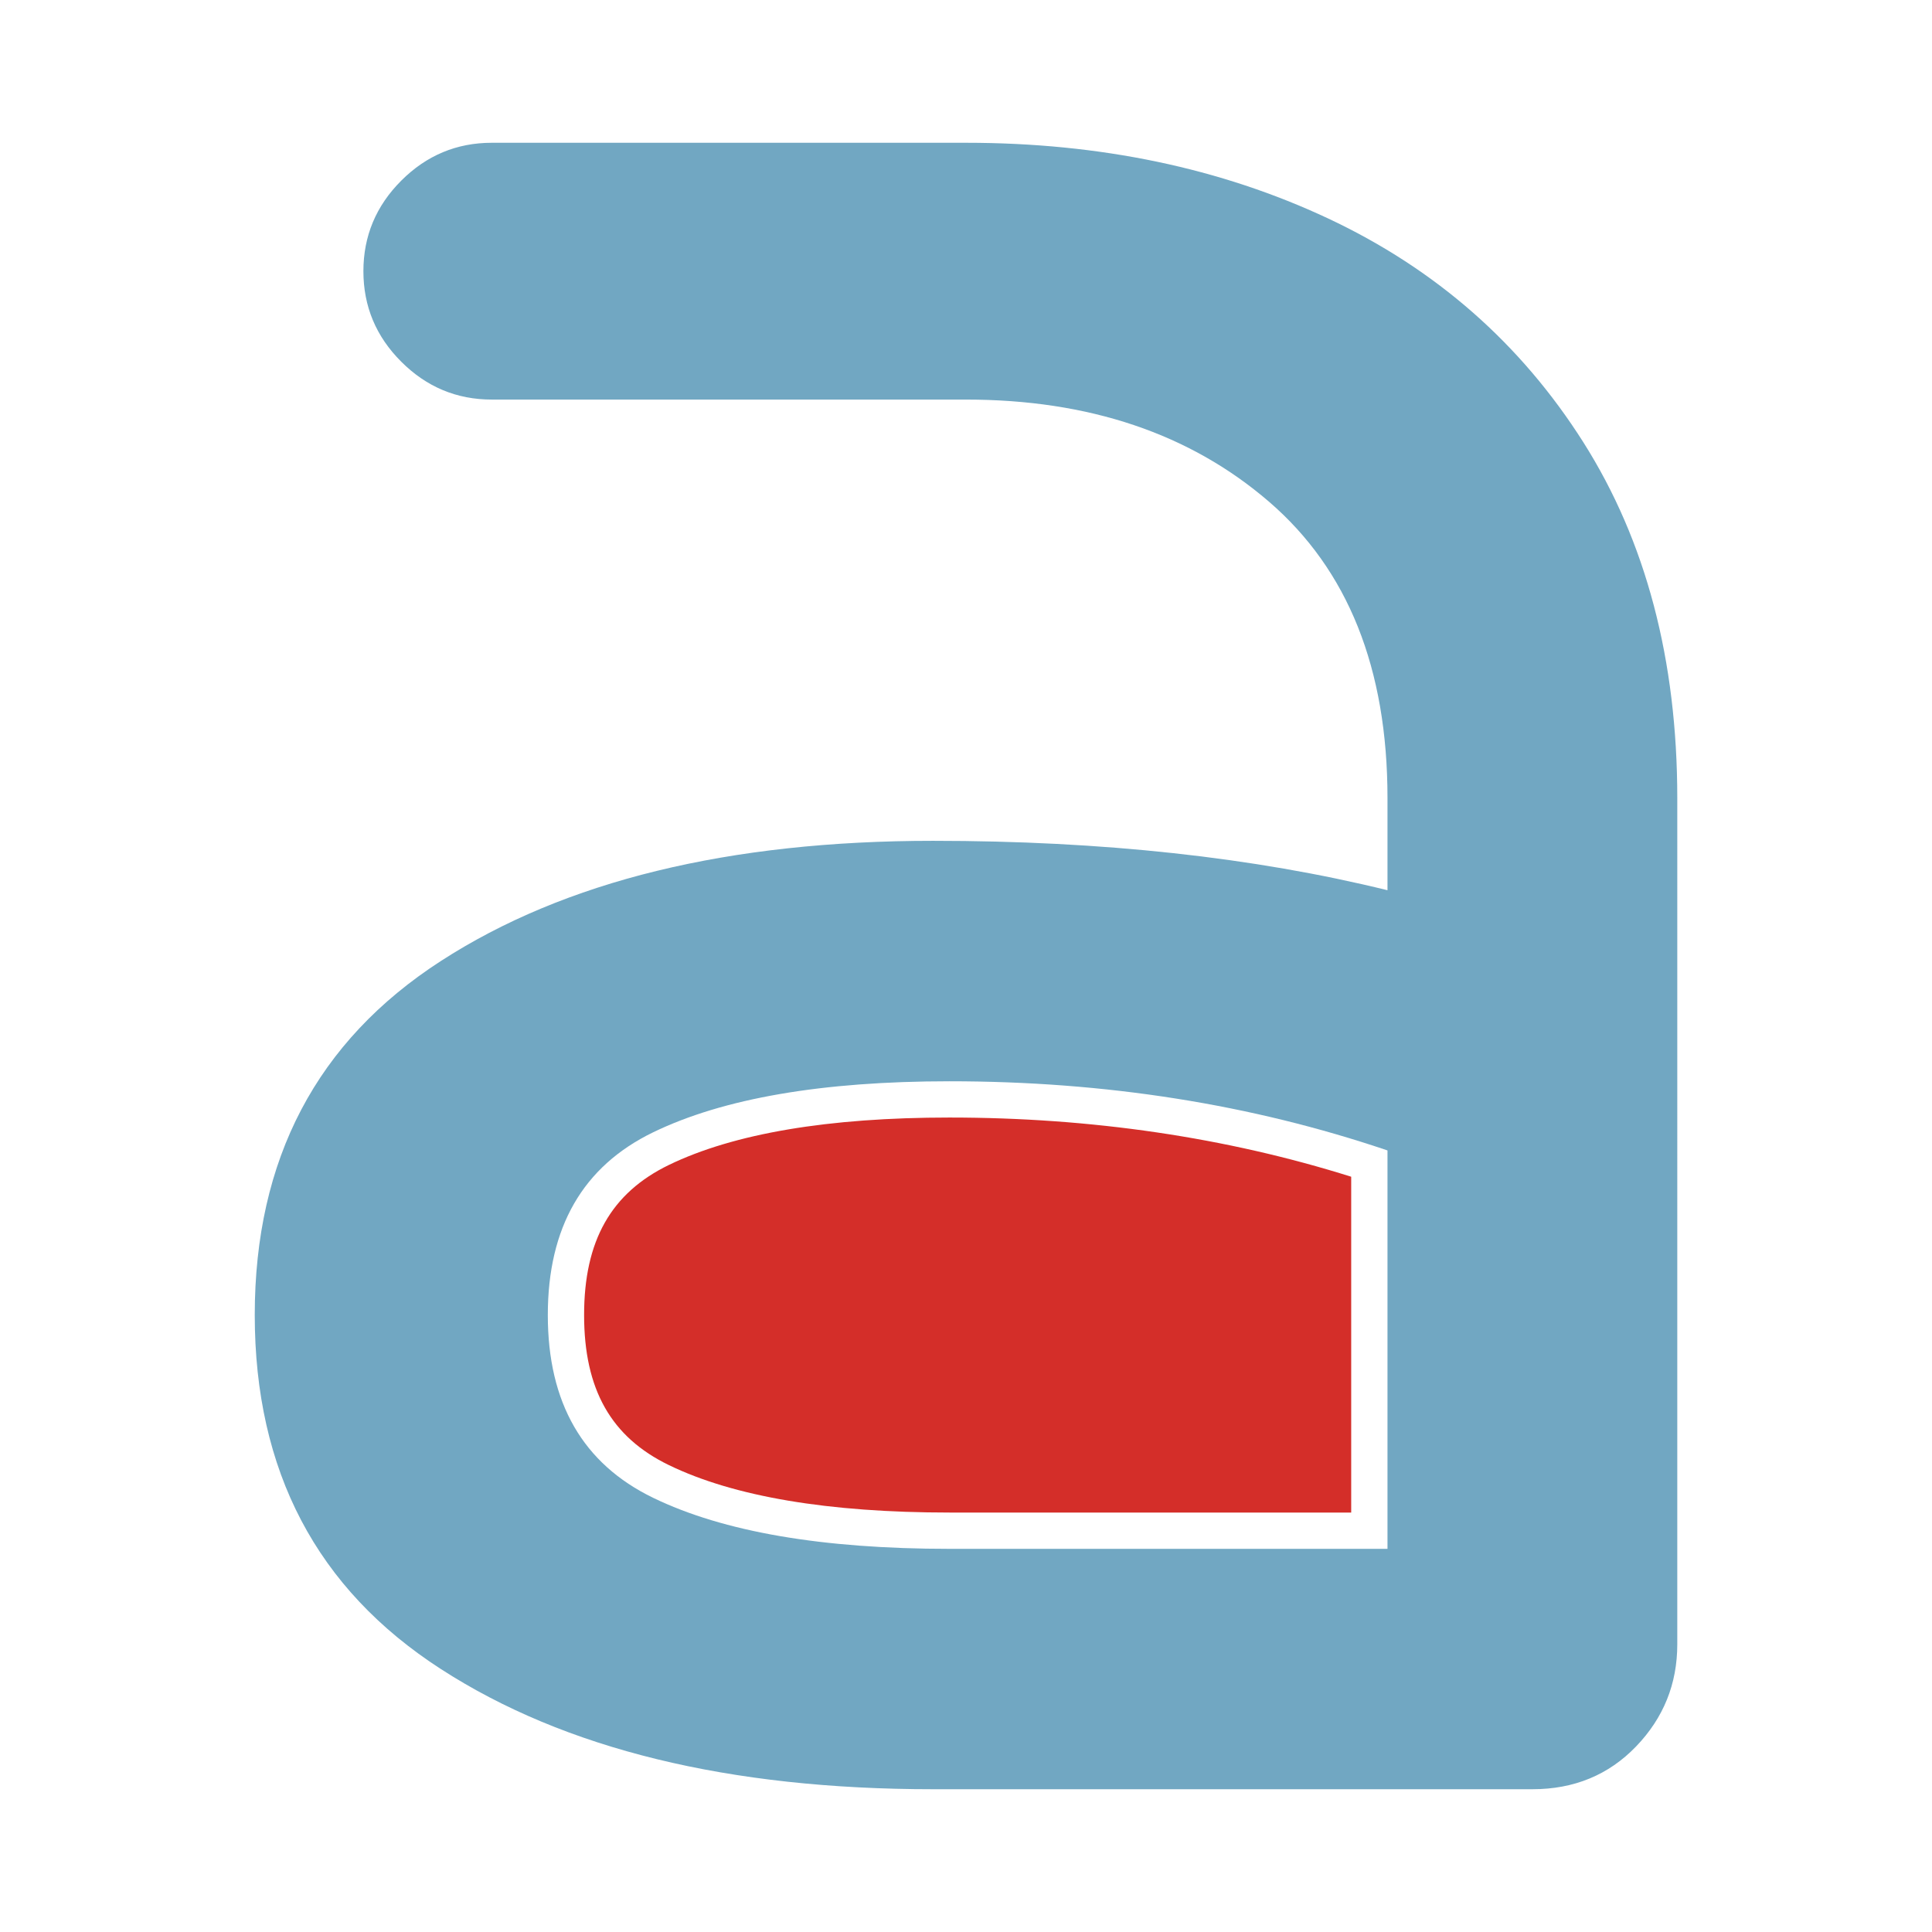
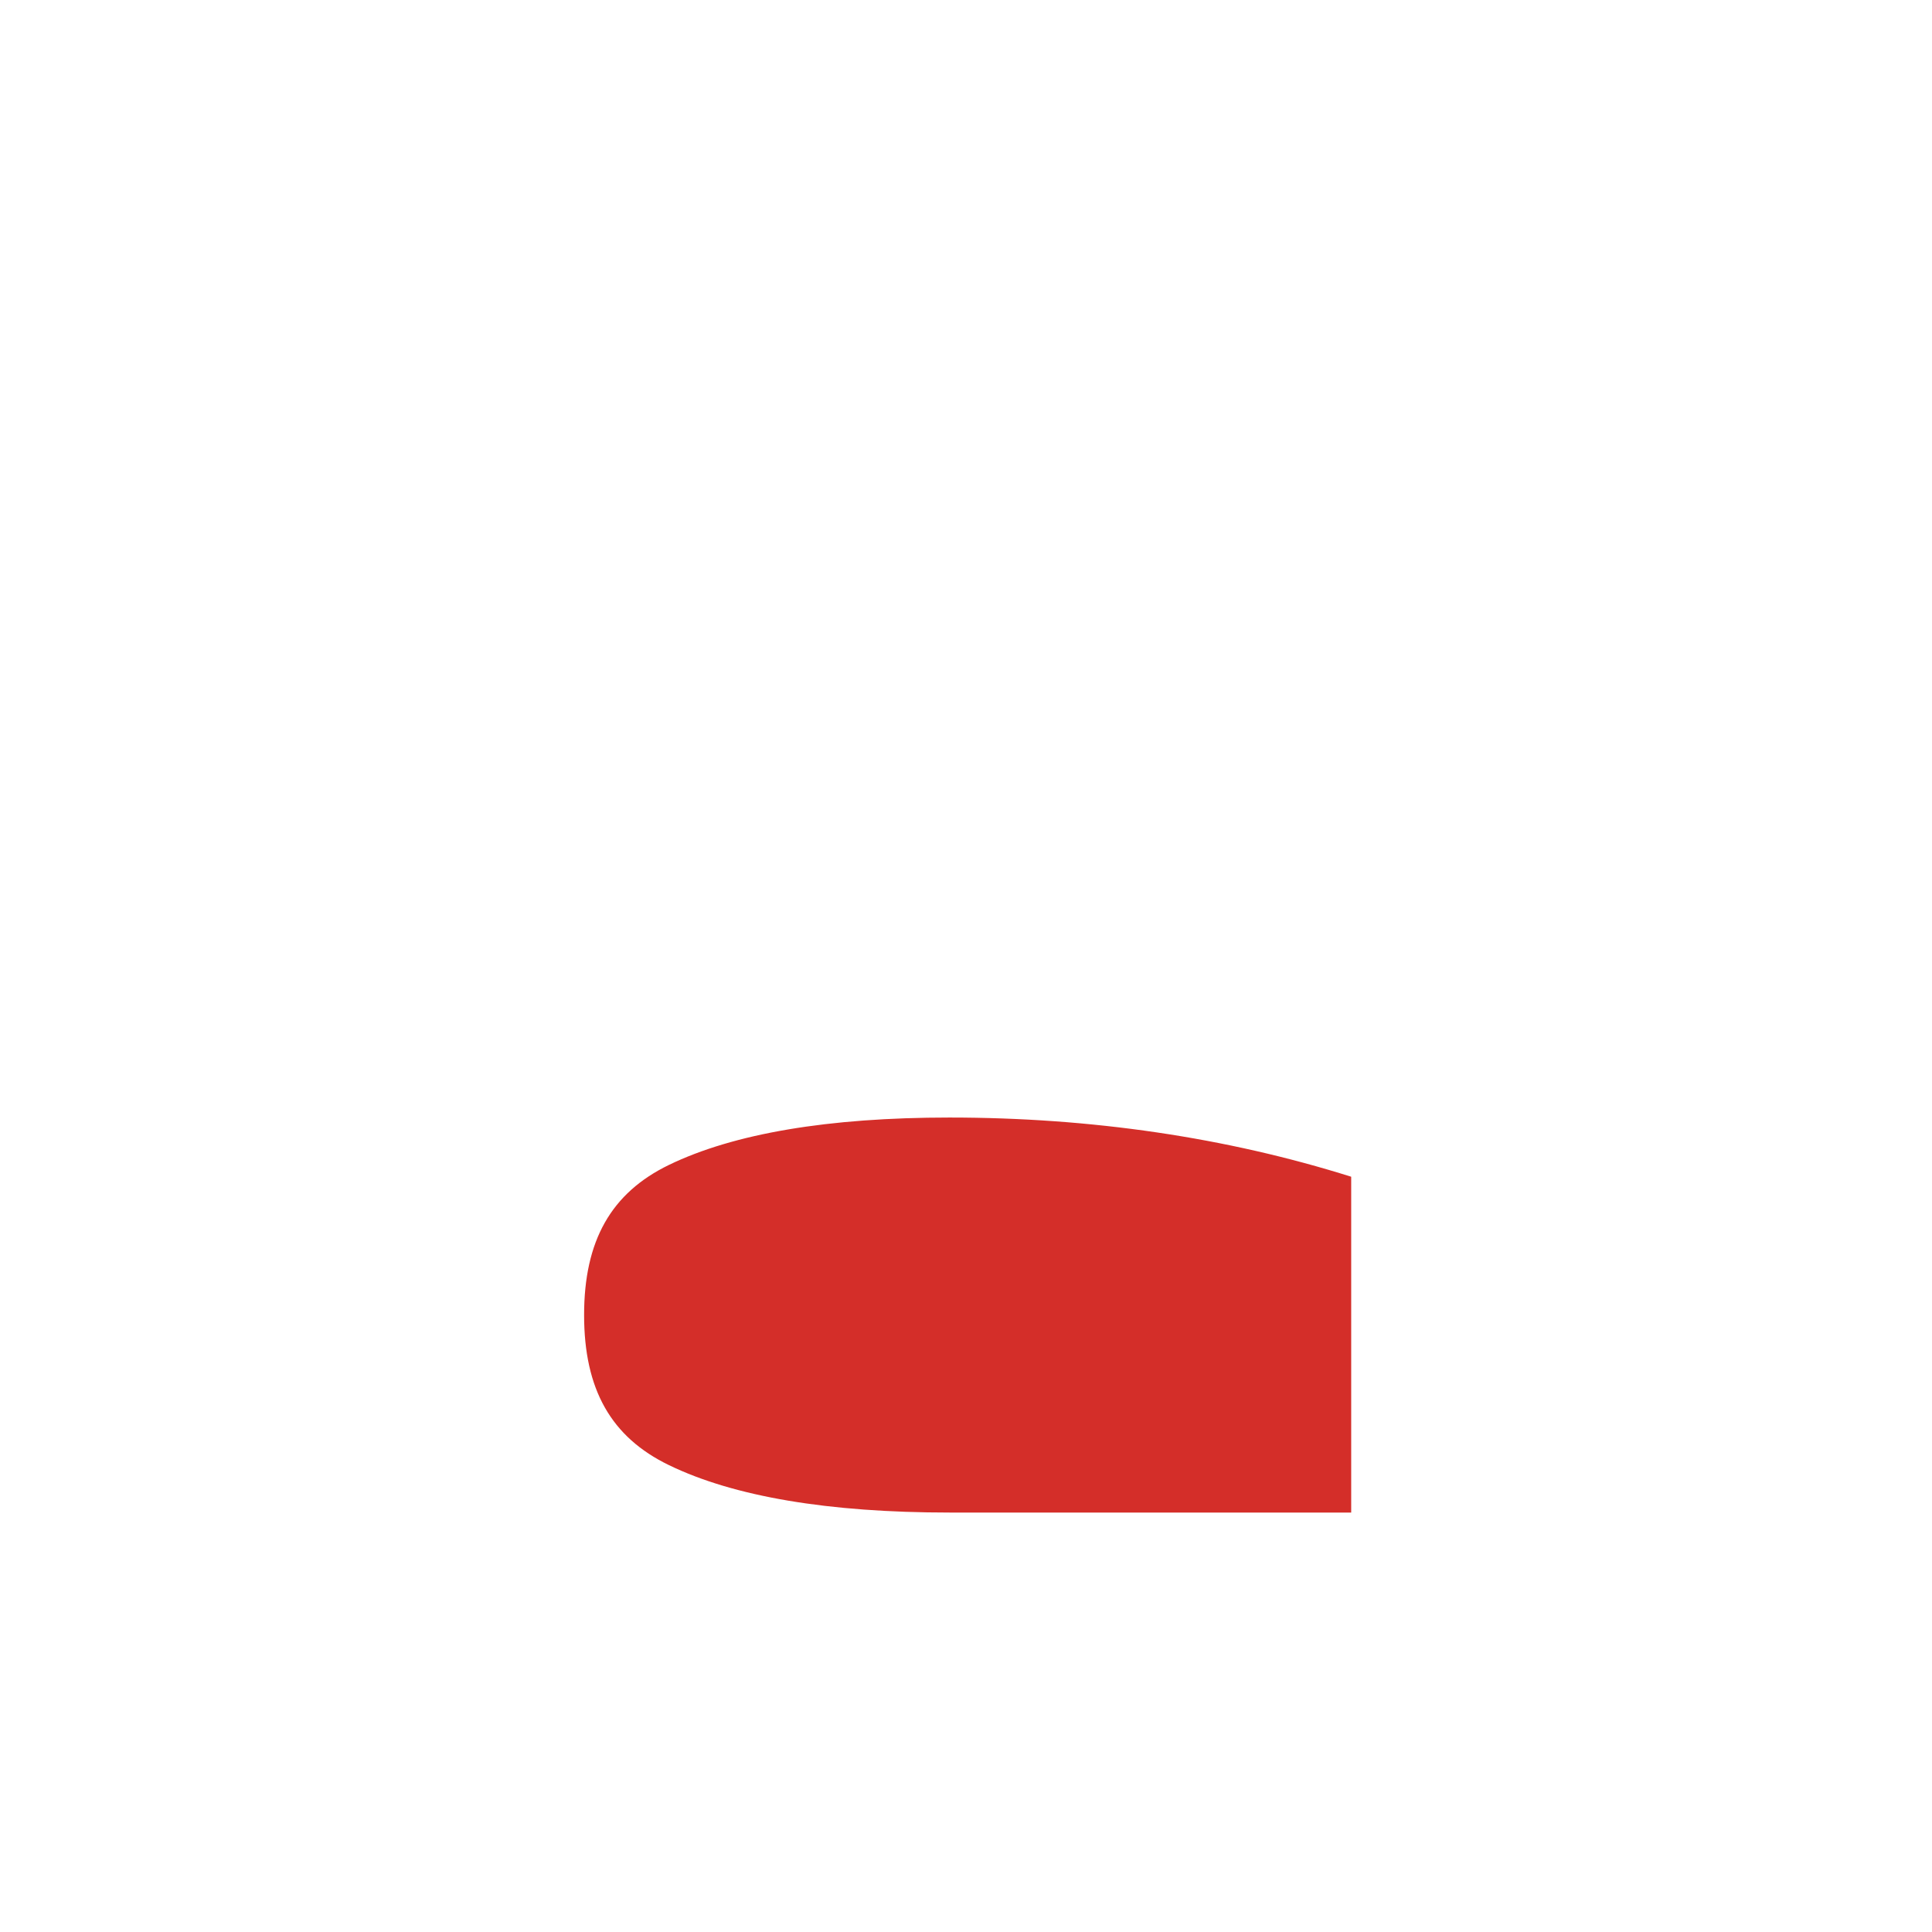
<svg xmlns="http://www.w3.org/2000/svg" viewBox="0 0 491.88 491.88" style="enable-background:new 0 0 491.88 491.88" xml:space="preserve">
  <style>.st0{display:none}.st1{display:inline}.st4{fill:#005578}</style>
  <g id="Capa_4">
    <path d="M241.75 284.52c36.1 0 70.47 5.07 102.26 15.07v85.5H241.75c-30.87 0-54.91-4.06-71.43-12.07-14.75-7.14-21.61-19.29-21.61-38.22s6.87-31.07 21.61-38.22c16.54-8 40.57-12.06 71.43-12.06" style="fill:#d42e29" />
-     <path d="M403.14 112.64c-15.93-25.15-37.6-44.15-64.98-57.01-27.39-12.85-58.13-19.28-92.22-19.28H125.21c-8.94 0-16.64 3.22-23.05 9.64-6.43 6.43-9.64 14.12-9.64 23.05 0 8.95 3.21 16.64 9.64 23.05 6.42 6.43 14.11 9.64 23.05 9.64h120.73c31.29 0 57.01 8.67 77.13 25.99 20.12 17.33 30.18 42.48 30.18 75.45v23.48c-34.09-8.39-72.66-12.58-115.69-12.58-51.98 0-93.77 10.2-125.33 30.61-31.58 20.41-47.37 50.44-47.37 90.12 0 39.69 15.78 69.73 47.37 90.12 31.57 20.41 73.36 30.61 125.33 30.61h152.58c10.61 0 19.41-3.63 26.41-10.9 6.98-7.26 10.48-15.93 10.48-25.99V203.18c-.01-35.21-7.97-65.38-23.89-90.54zm-49.89 281.69h-111.5c-32.42 0-57.57-4.32-75.46-12.99-17.89-8.67-26.82-24.17-26.82-46.53 0-22.35 8.93-37.86 26.82-46.53 17.88-8.66 43.04-12.99 75.46-12.99 39.67 0 76.84 5.86 111.5 17.61v101.43z" style="fill:#71a7c2" />
  </g>
</svg>